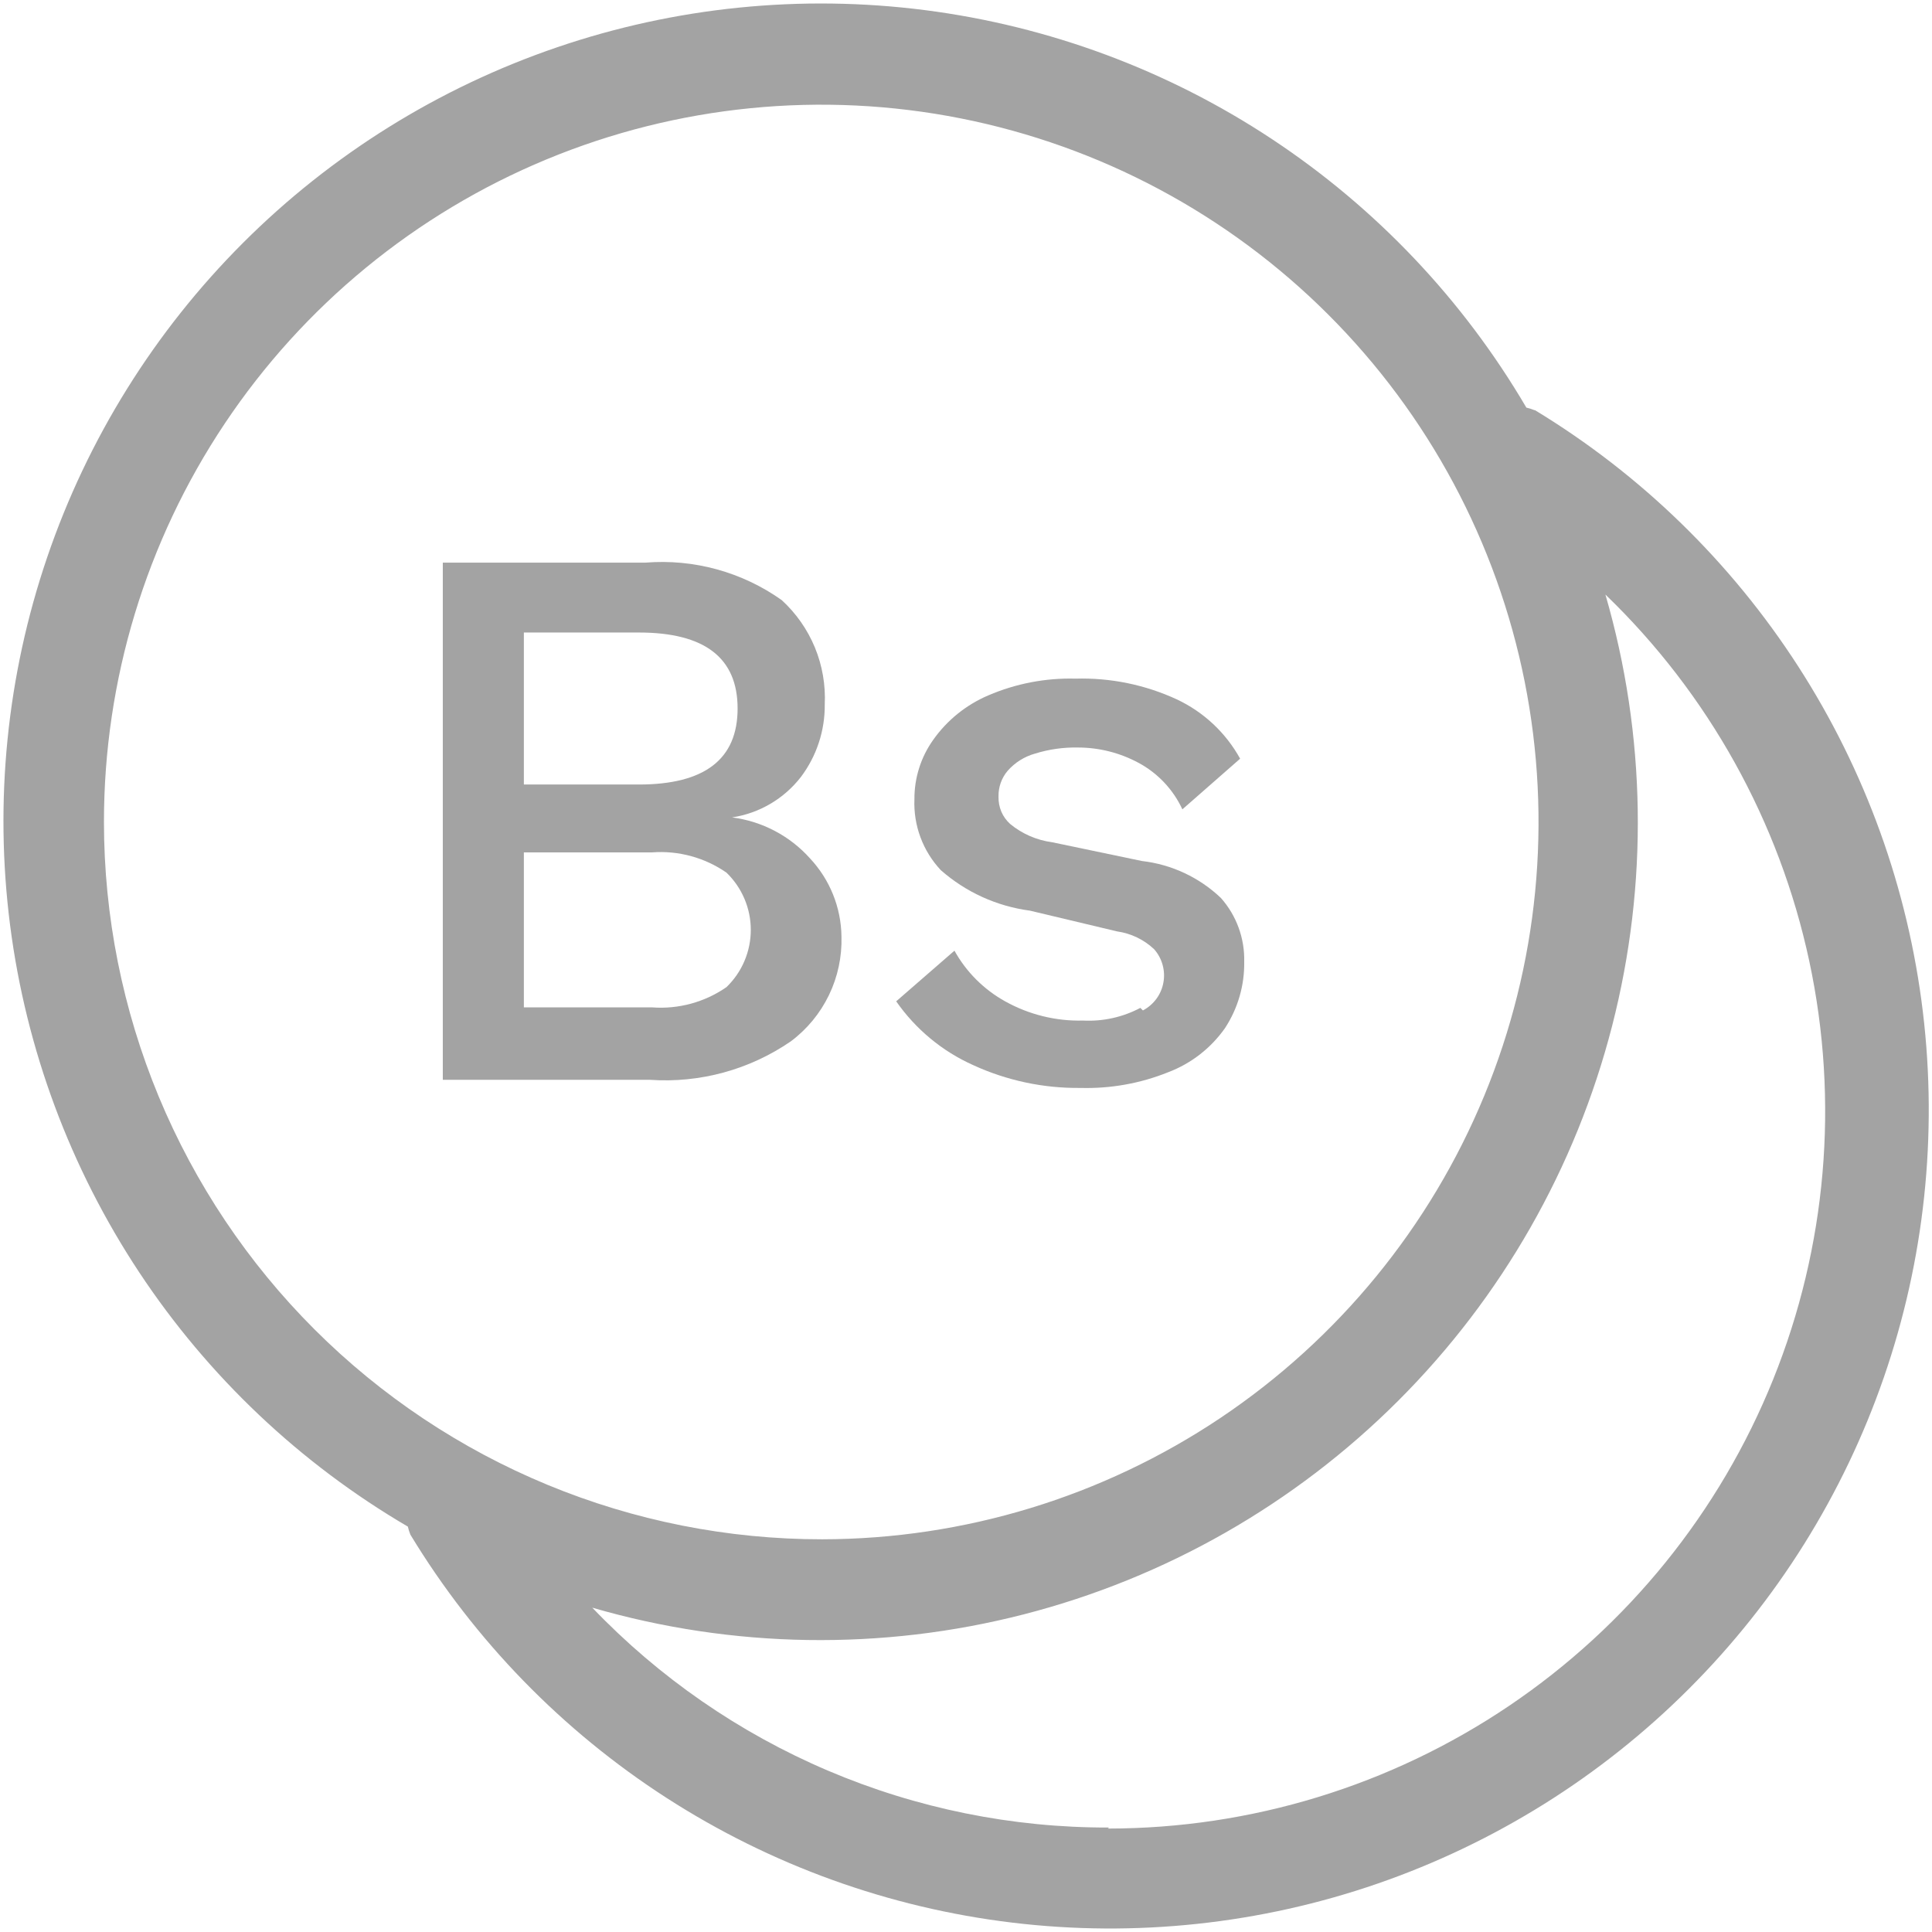
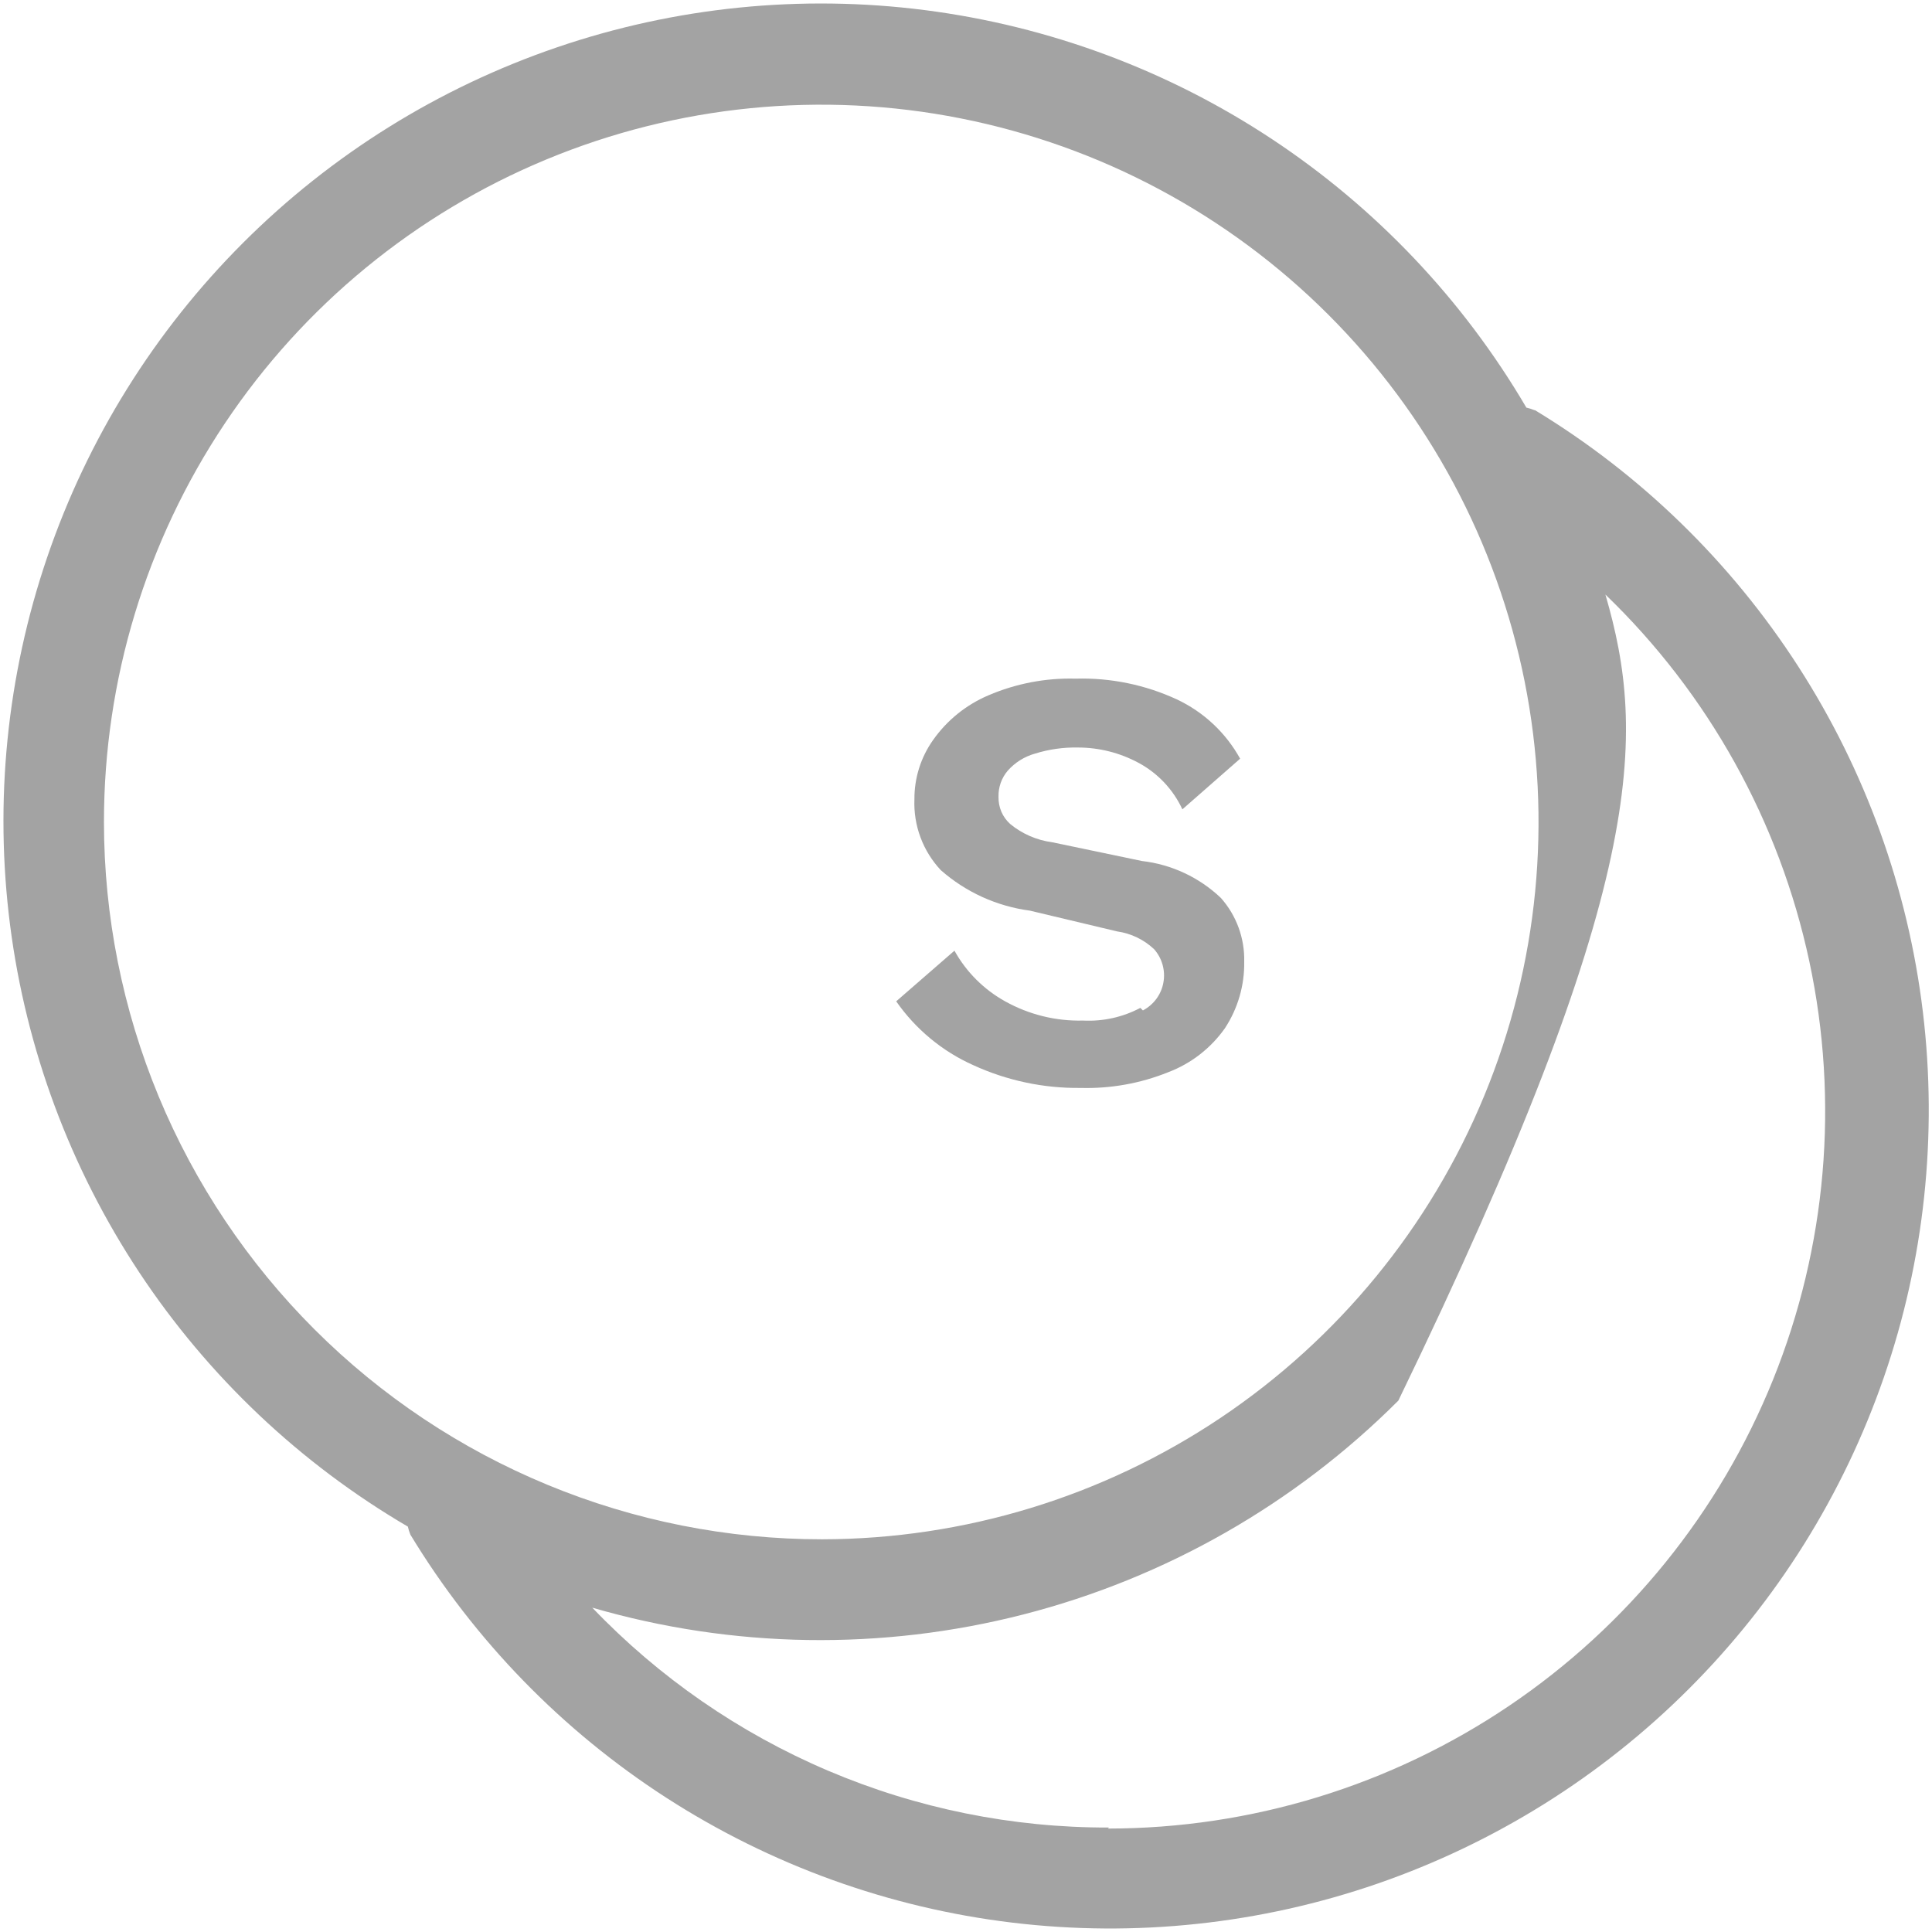
<svg xmlns="http://www.w3.org/2000/svg" width="46" height="46" viewBox="0 0 46 46" fill="none">
-   <path d="M36.535 9.766C36.473 9.74 36.408 9.72 36.342 9.705C34.837 7.138 32.764 4.951 30.282 3.31C27.8 1.669 24.975 0.62 22.023 0.241C19.072 -0.137 16.073 0.166 13.258 1.128C10.442 2.09 7.884 3.684 5.781 5.788C3.677 7.893 2.084 10.451 1.124 13.267C0.163 16.084 -0.138 19.082 0.241 22.034C0.621 24.985 1.672 27.809 3.313 30.291C4.955 32.773 7.144 34.845 9.711 36.348C9.726 36.414 9.746 36.479 9.772 36.541C11.304 39.066 13.391 41.209 15.873 42.809C18.356 44.409 21.169 45.424 24.101 45.777C27.034 46.13 30.008 45.812 32.799 44.848C35.59 43.883 38.126 42.297 40.214 40.208C42.303 38.12 43.889 35.584 44.854 32.793C45.819 30.002 46.136 27.027 45.783 24.095C45.43 21.163 44.415 18.349 42.815 15.867C41.215 13.385 39.072 11.298 36.547 9.766H36.535ZM2.475 19.571C2.475 16.195 3.476 12.893 5.351 10.085C7.227 7.277 9.893 5.088 13.012 3.795C16.131 2.502 19.564 2.162 22.876 2.819C26.189 3.476 29.232 5.1 31.621 7.486C34.011 9.873 35.639 12.913 36.301 16.225C36.962 19.536 36.628 22.969 35.339 26.09C34.05 29.211 31.864 31.88 29.059 33.76C26.254 35.639 22.954 36.645 19.577 36.65C17.333 36.651 15.11 36.211 13.036 35.353C10.962 34.496 9.077 33.239 7.489 31.653C5.901 30.067 4.641 28.183 3.78 26.111C2.92 24.038 2.476 21.816 2.475 19.571ZM26.404 43.513C24.106 43.519 21.83 43.059 19.715 42.159C17.6 41.259 15.691 39.939 14.102 38.278C17.449 39.25 20.996 39.305 24.372 38.438C27.748 37.571 30.829 35.813 33.294 33.348C35.759 30.884 37.517 27.802 38.384 24.426C39.251 21.05 39.196 17.503 38.224 14.156C40.677 16.518 42.367 19.559 43.079 22.889C43.791 26.219 43.491 29.685 42.218 32.843C40.945 36.002 38.757 38.707 35.934 40.613C33.112 42.518 29.785 43.536 26.38 43.537L26.404 43.513Z" fill="#A3A3A3" />
-   <path d="M19.287 20.439C18.806 19.901 18.146 19.554 17.43 19.462C18.08 19.364 18.668 19.018 19.07 18.498C19.444 18.001 19.643 17.395 19.637 16.773C19.659 16.309 19.579 15.846 19.402 15.416C19.225 14.987 18.955 14.602 18.612 14.288C17.669 13.619 16.52 13.303 15.367 13.396H10.543V25.71H15.476C16.665 25.792 17.847 25.469 18.829 24.794C19.216 24.505 19.527 24.127 19.737 23.693C19.947 23.258 20.049 22.779 20.035 22.297C20.026 21.606 19.759 20.944 19.287 20.439ZM12.473 15.06H15.211C16.779 15.06 17.562 15.663 17.562 16.869C17.562 18.076 16.779 18.679 15.211 18.679H12.473V15.06ZM17.297 23.503C16.779 23.862 16.153 24.033 15.524 23.985H12.473V20.295H15.524C16.153 20.247 16.779 20.418 17.297 20.777C17.48 20.954 17.626 21.166 17.725 21.4C17.825 21.634 17.876 21.886 17.876 22.14C17.876 22.395 17.825 22.646 17.725 22.881C17.626 23.115 17.48 23.326 17.297 23.503Z" fill="#A3A3A3" />
+   <path d="M36.535 9.766C36.473 9.74 36.408 9.72 36.342 9.705C34.837 7.138 32.764 4.951 30.282 3.31C27.8 1.669 24.975 0.62 22.023 0.241C19.072 -0.137 16.073 0.166 13.258 1.128C10.442 2.09 7.884 3.684 5.781 5.788C3.677 7.893 2.084 10.451 1.124 13.267C0.163 16.084 -0.138 19.082 0.241 22.034C0.621 24.985 1.672 27.809 3.313 30.291C4.955 32.773 7.144 34.845 9.711 36.348C9.726 36.414 9.746 36.479 9.772 36.541C11.304 39.066 13.391 41.209 15.873 42.809C18.356 44.409 21.169 45.424 24.101 45.777C27.034 46.13 30.008 45.812 32.799 44.848C35.59 43.883 38.126 42.297 40.214 40.208C42.303 38.12 43.889 35.584 44.854 32.793C45.819 30.002 46.136 27.027 45.783 24.095C45.43 21.163 44.415 18.349 42.815 15.867C41.215 13.385 39.072 11.298 36.547 9.766H36.535ZM2.475 19.571C2.475 16.195 3.476 12.893 5.351 10.085C7.227 7.277 9.893 5.088 13.012 3.795C16.131 2.502 19.564 2.162 22.876 2.819C26.189 3.476 29.232 5.1 31.621 7.486C34.011 9.873 35.639 12.913 36.301 16.225C36.962 19.536 36.628 22.969 35.339 26.09C34.05 29.211 31.864 31.88 29.059 33.76C26.254 35.639 22.954 36.645 19.577 36.65C17.333 36.651 15.11 36.211 13.036 35.353C10.962 34.496 9.077 33.239 7.489 31.653C5.901 30.067 4.641 28.183 3.78 26.111C2.92 24.038 2.476 21.816 2.475 19.571ZM26.404 43.513C24.106 43.519 21.83 43.059 19.715 42.159C17.6 41.259 15.691 39.939 14.102 38.278C17.449 39.25 20.996 39.305 24.372 38.438C27.748 37.571 30.829 35.813 33.294 33.348C39.251 21.05 39.196 17.503 38.224 14.156C40.677 16.518 42.367 19.559 43.079 22.889C43.791 26.219 43.491 29.685 42.218 32.843C40.945 36.002 38.757 38.707 35.934 40.613C33.112 42.518 29.785 43.536 26.38 43.537L26.404 43.513Z" fill="#A3A3A3" />
  <path d="M27.151 23.997C26.733 24.219 26.262 24.323 25.788 24.299C25.139 24.316 24.498 24.157 23.931 23.841C23.424 23.559 23.006 23.142 22.725 22.635L21.338 23.841C21.8 24.504 22.433 25.03 23.171 25.36C23.973 25.728 24.846 25.914 25.728 25.903C26.442 25.923 27.152 25.796 27.815 25.529C28.36 25.322 28.83 24.957 29.166 24.48C29.473 24.011 29.633 23.461 29.624 22.9C29.638 22.341 29.44 21.798 29.069 21.38C28.554 20.89 27.894 20.581 27.188 20.5L25.053 20.054C24.685 20.005 24.338 19.855 24.052 19.619C23.961 19.537 23.889 19.437 23.841 19.324C23.794 19.212 23.771 19.09 23.774 18.968C23.769 18.743 23.846 18.524 23.991 18.353C24.164 18.156 24.39 18.014 24.643 17.943C24.974 17.84 25.32 17.791 25.668 17.798C26.169 17.799 26.662 17.923 27.103 18.16C27.564 18.406 27.932 18.796 28.152 19.27L29.527 18.064C29.186 17.446 28.658 16.952 28.02 16.652C27.265 16.303 26.439 16.134 25.608 16.158C24.895 16.139 24.188 16.275 23.533 16.556C23.005 16.78 22.549 17.148 22.218 17.617C21.925 18.029 21.769 18.523 21.772 19.028C21.759 19.337 21.808 19.646 21.916 19.936C22.023 20.226 22.188 20.491 22.399 20.717C22.995 21.242 23.734 21.578 24.522 21.682L26.596 22.176C26.927 22.223 27.234 22.37 27.477 22.598C27.572 22.705 27.642 22.832 27.68 22.97C27.719 23.108 27.726 23.252 27.7 23.393C27.675 23.534 27.618 23.667 27.533 23.782C27.448 23.897 27.338 23.991 27.212 24.058L27.151 23.997Z" fill="#A3A3A3" />
</svg>